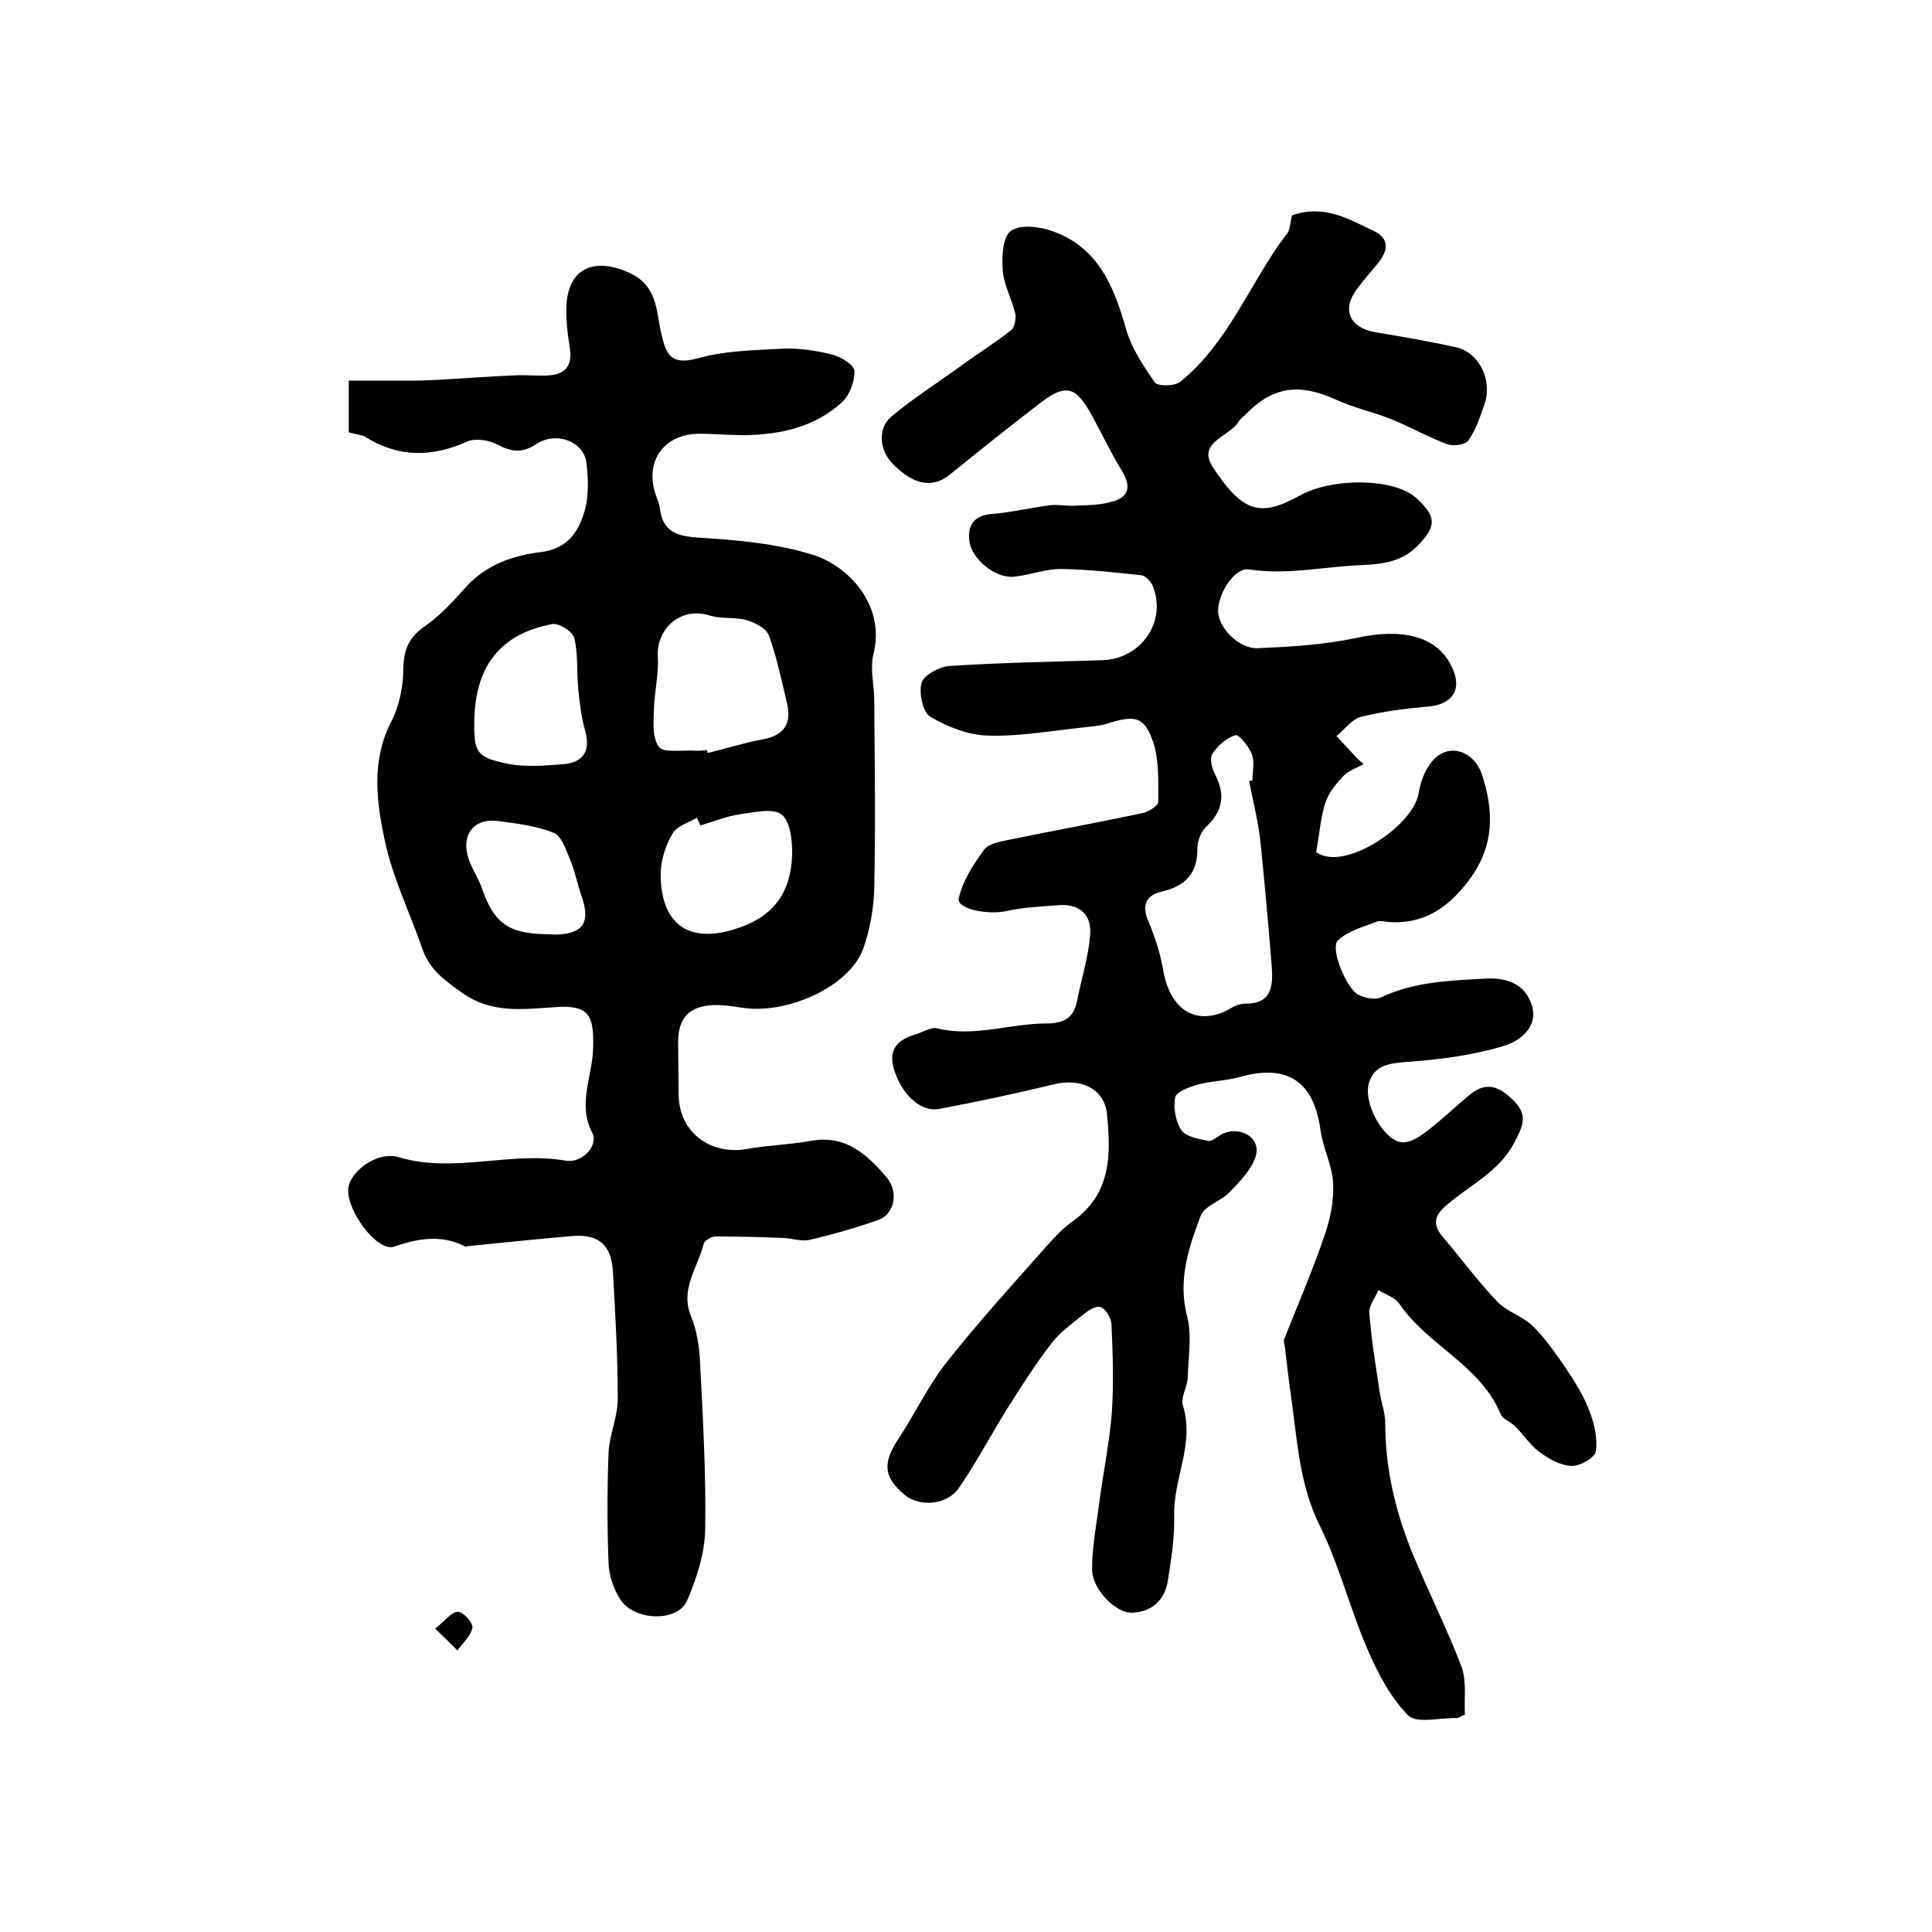
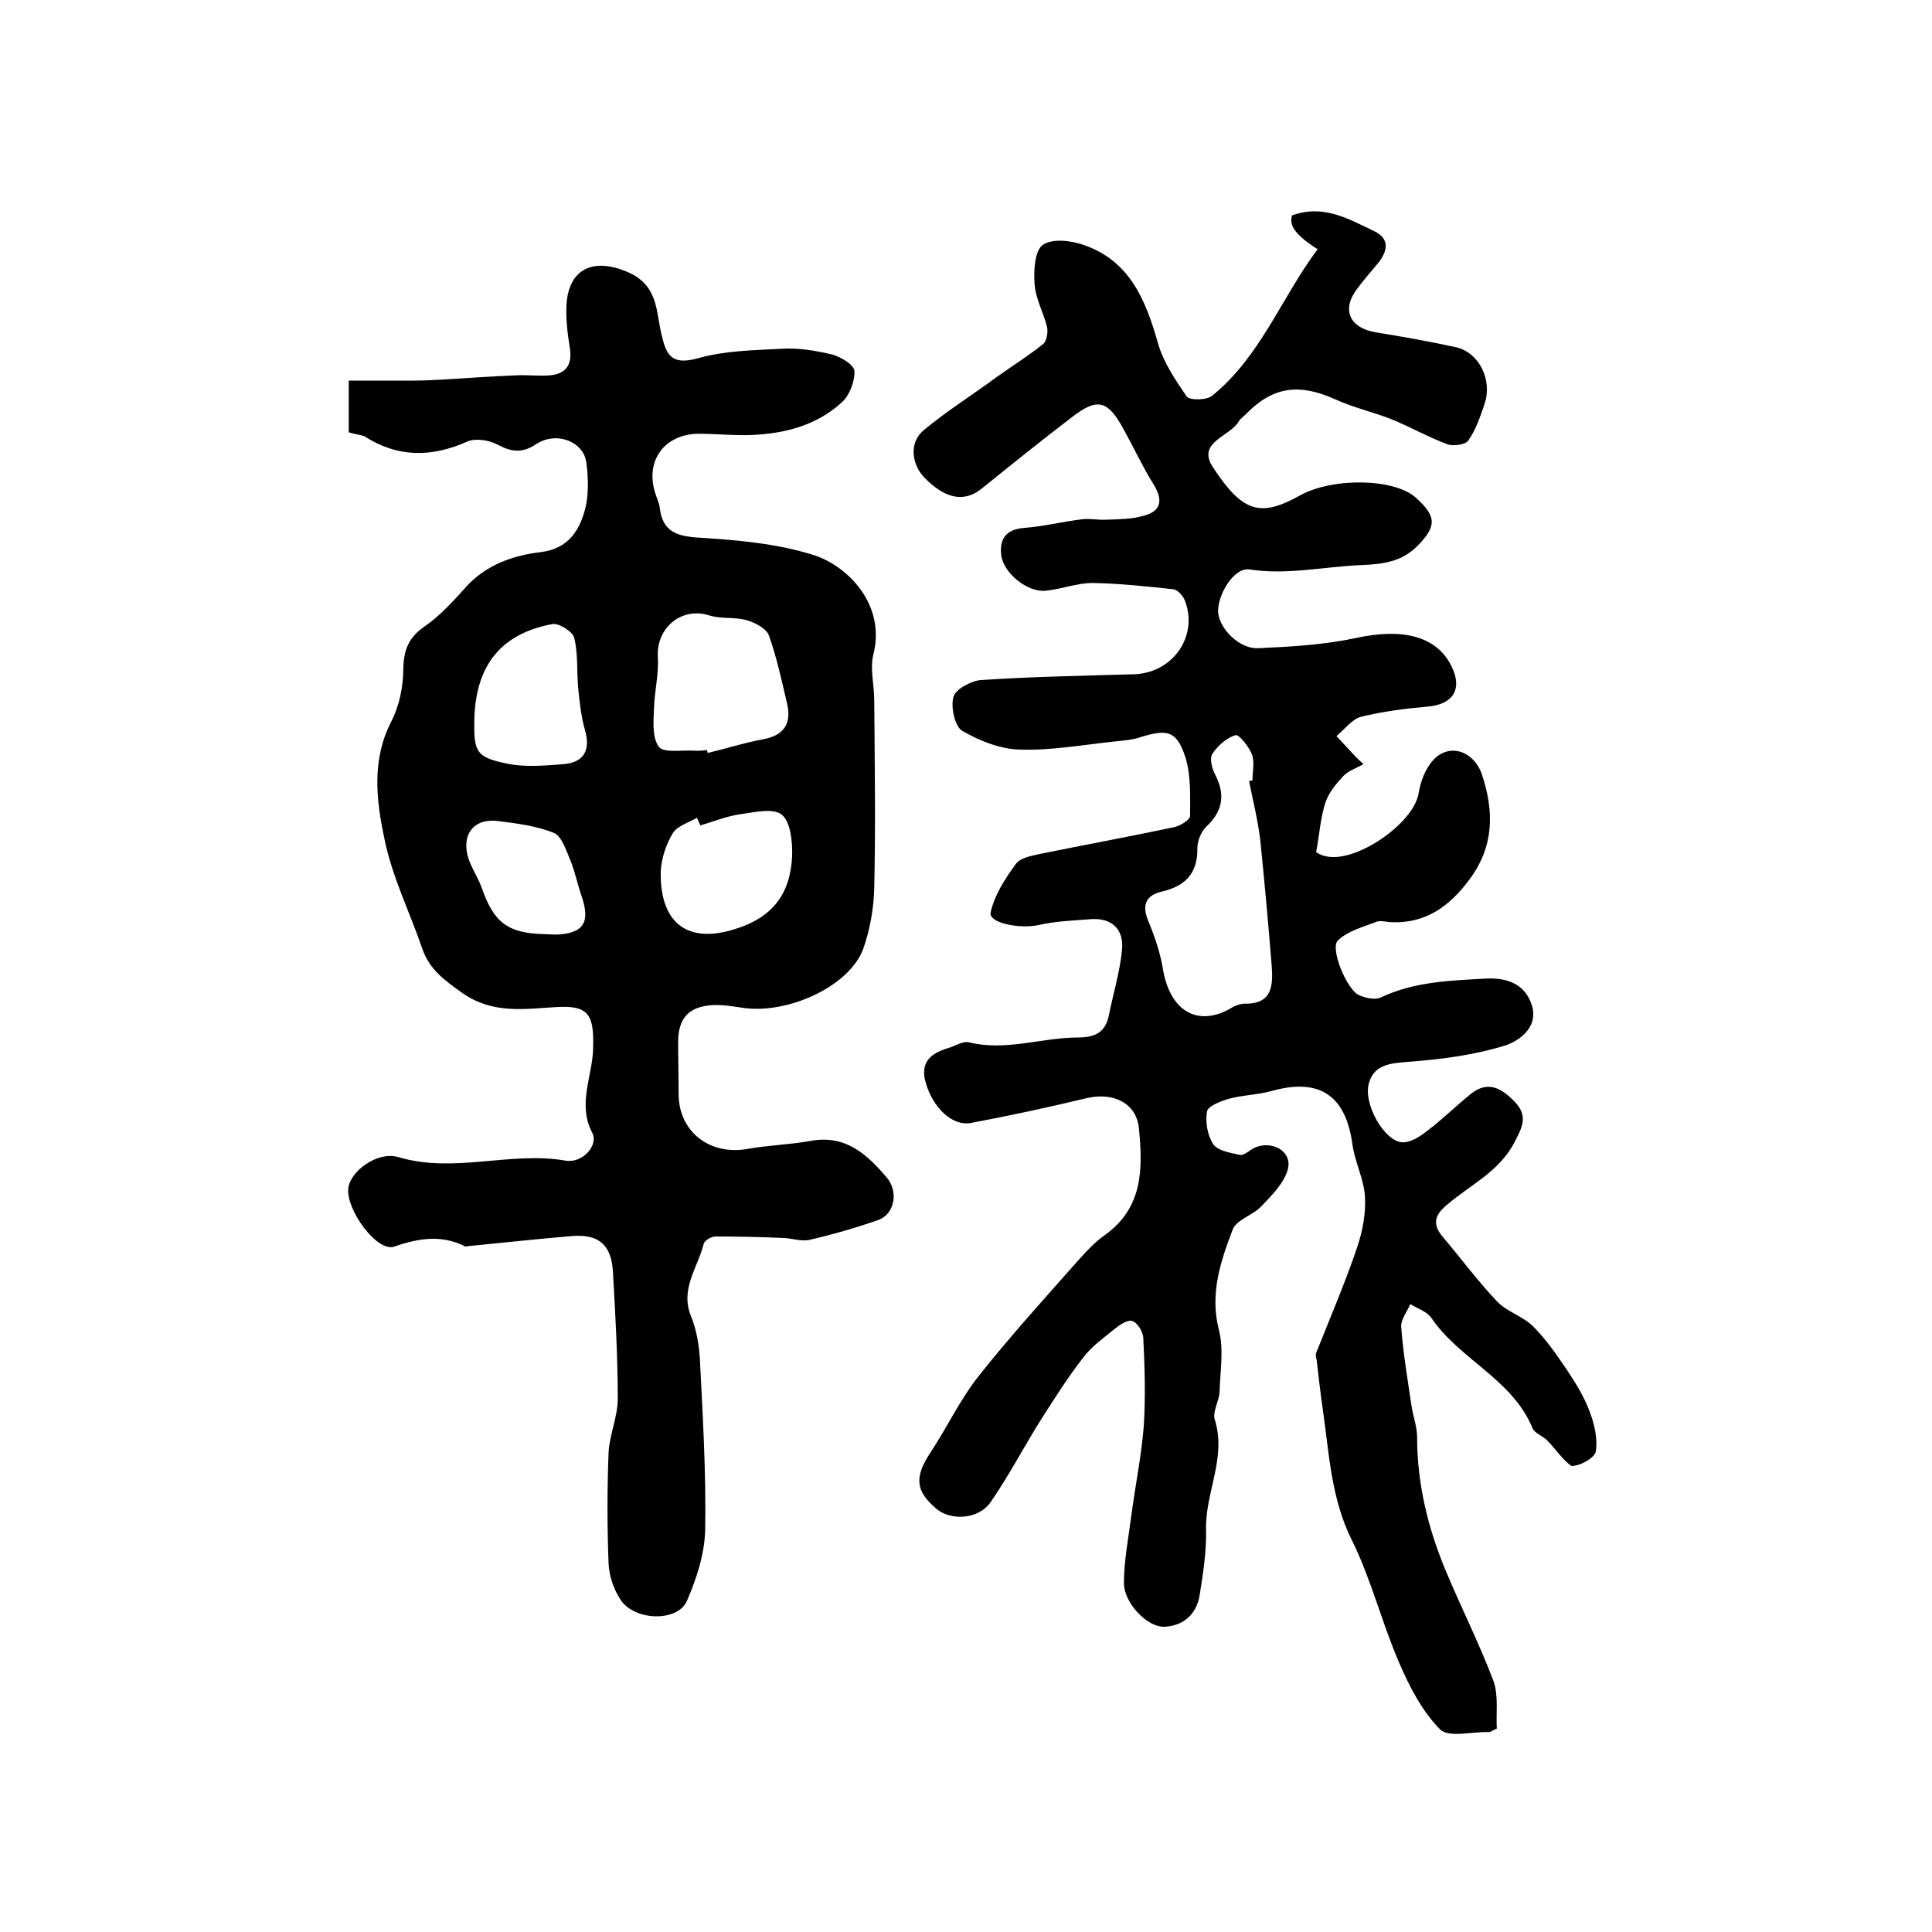
<svg xmlns="http://www.w3.org/2000/svg" version="1.1" id="图层_1" x="0px" y="0px" viewBox="0 0 400 400" style="enable-background:new 0 0 400 400;" xml:space="preserve">
  <style type="text/css">
	.st0{fill:#FFFFFF;}
</style>
  <g>
-     <path d="M267.5,44.6c6.6-2.4,11.8,0.8,17.1,3.3c3.2,1.6,2.7,4.1,0.7,6.6c-1.5,1.8-3,3.5-4.4,5.4c-3.2,4.3-1.4,8,3.9,8.9   c5.6,0.9,11.2,1.9,16.7,3.1c4.7,1.1,7.5,6.7,5.9,11.6c-0.9,2.7-1.8,5.4-3.4,7.7c-0.6,0.9-3.1,1.2-4.3,0.8c-4-1.5-7.7-3.6-11.6-5.2   c-3.8-1.5-7.9-2.4-11.6-4.1c-7.5-3.4-13-2.7-18.6,3.1c-0.5,0.5-1.1,0.9-1.4,1.4c-1.8,3.2-8.8,4.3-5.4,9.5c6.2,9.5,9.9,10.4,18,5.9   c6.8-3.8,19.7-3.6,24.1,0.5c4.2,3.8,4.3,5.8,0.3,9.9c-3.3,3.3-7,3.8-11.7,4c-7.7,0.3-15.2,2.1-23.1,0.9c-3.3-0.5-6.7,5.4-6.5,8.9   c0.3,3.4,4.4,7.6,8.3,7.4c6.8-0.3,13.6-0.7,20.2-2.1c9.5-2.1,16.7-0.5,19.8,5.8c2.4,4.8,0.3,8-5,8.4c-4.6,0.4-9.2,1-13.7,2.1   c-1.9,0.5-3.4,2.6-5.1,4c1.3,1.4,2.7,2.9,4,4.3c0.3,0.3,0.7,0.7,1.6,1.5c-1.6,0.9-3.2,1.4-4.2,2.5c-1.5,1.6-3,3.4-3.7,5.5   c-1,3.1-1.2,6.4-1.9,10.2c-0.1,0,0.8,0.6,1.7,0.8c6.2,1.8,18.4-6.6,19.5-12.9c0.4-2.5,1.4-5.2,3.1-7c3.4-3.6,8.4-1.7,10,3   c2.6,7.8,2.5,14.9-2.5,21.7c-4.2,5.7-9.3,9.4-16.7,8.9c-0.8-0.1-1.8-0.3-2.5-0.1c-2.8,1.1-6,1.9-8.1,3.9   c-1.7,1.6,1.8,10.1,4.3,11.3c1.3,0.6,3.4,1.1,4.6,0.5c7-3.3,14.5-3.5,21.9-3.9c4.5-0.2,8.1,1.3,9.4,5.7c1.3,4.5-2.8,7.3-5.7,8.2   c-6.2,1.9-12.9,2.8-19.4,3.3c-3.8,0.3-7.4,0.4-8.6,4.2c-1.5,4.3,3.1,12.3,6.8,12.5c1.7,0.1,3.7-1.2,5.1-2.3c3.2-2.4,6-5.2,9.1-7.7   c3.5-2.8,6.3-1.3,9.1,1.6c2.9,3,1.5,5.4-0.1,8.5c-3.2,6.1-9.3,8.8-14.1,13c-2.7,2.3-2.7,4.2-0.5,6.7c3.7,4.4,7.2,9.1,11.1,13.2   c2,2.1,5.3,3,7.4,5.1c2.7,2.7,4.9,5.9,7,9c1.8,2.7,3.6,5.6,4.7,8.6c1,2.6,1.7,5.6,1.3,8.3c-0.2,1.3-3.3,3.1-5.1,3   c-2.3-0.1-4.7-1.5-6.6-2.9c-1.9-1.4-3.3-3.6-5-5.3c-0.9-0.9-2.6-1.5-3-2.5c-4.2-10.2-15.1-14.2-21-22.9c-0.9-1.3-2.9-1.9-4.3-2.8   c-0.7,1.6-2,3.2-1.9,4.7c0.4,5.4,1.3,10.7,2.1,16.1c0.3,2.3,1.2,4.5,1.2,6.8c0,9.5,2.2,18.6,5.8,27.3c3.2,7.7,7,15.2,10,23.1   c1.1,3.1,0.5,6.8,0.7,9.9c-1,0.4-1.3,0.7-1.6,0.7c-3.5-0.1-8.3,1.2-10.1-0.5c-3.7-3.7-6.4-8.9-8.5-13.8c-3.6-8.3-5.8-17.3-9.8-25.4   c-4.3-8.6-4.7-17.8-6-26.9c-0.5-3.4-0.9-6.9-1.3-10.4c-0.1-0.5-0.3-1.1-0.1-1.5c2.9-7.3,6-14.5,8.5-21.9c1.1-3.3,1.8-6.9,1.6-10.4   c-0.2-3.7-2.1-7.2-2.6-10.9c-1.4-10.2-6.9-13.8-16.8-11c-2.9,0.8-5.9,0.8-8.8,1.6c-1.7,0.5-4.3,1.5-4.5,2.6c-0.4,2.2,0.1,5,1.3,6.8   c1,1.4,3.6,1.8,5.5,2.2c0.9,0.2,2-1,3.1-1.5c3.7-1.6,7.9,0.9,6.8,4.6c-0.8,2.8-3.3,5.3-5.5,7.6c-1.7,1.8-5.1,2.7-5.9,4.8   c-2.5,6.6-4.8,13.3-2.8,20.9c1,4,0.2,8.5,0.1,12.7c-0.1,1.9-1.5,4.1-1,5.7c2.5,7.9-2,15.1-1.8,22.8c0.1,4.5-0.6,9-1.3,13.4   c-0.6,4.1-3.4,6.6-7.5,6.7c-3.5,0-8.2-5-8.2-9c0-4.6,0.9-9.2,1.5-13.8c0.8-6.2,2.1-12.4,2.6-18.7c0.4-6.1,0.2-12.3-0.1-18.4   c-0.1-1.2-1.2-3.1-2.3-3.4c-1-0.3-2.6,0.8-3.7,1.7c-2.2,1.8-4.6,3.5-6.3,5.7c-3.2,4.1-6,8.5-8.8,12.9c-3.6,5.7-6.7,11.7-10.5,17.2   c-2.5,3.6-8.2,3.9-11.2,1.4c-4.4-3.7-4.6-6.6-1.3-11.6c3.5-5.3,6.2-11.1,10.1-16c6.5-8.2,13.5-15.9,20.4-23.7c1.8-2,3.6-4,5.8-5.5   c7.8-5.7,7.7-13.7,6.9-22c-0.5-5.2-5.3-7.6-11-6.2c-7.9,1.9-15.8,3.6-23.8,5.1c-3.8,0.7-7.8-3.1-9.3-8.2c-1.3-4.3,0.9-6.2,4.6-7.3   c1.4-0.4,3-1.5,4.3-1.2c7.7,1.9,15.1-1,22.6-1c3.6,0,5.7-1.1,6.4-4.7c0.9-4.5,2.3-9,2.7-13.5c0.4-4.1-2-6.6-6.4-6.3   c-3.6,0.3-7.3,0.4-10.8,1.2c-3.9,0.9-10.5-0.4-10-2.6c0.8-3.6,3-7,5.2-10c0.9-1.3,3.2-1.7,5-2.1c9.3-1.9,18.7-3.6,28-5.6   c1.2-0.3,3.1-1.5,3.1-2.3c0-4.1,0.2-8.4-1-12.2c-1.8-5.4-3.7-5.8-9.2-4.1c-1.7,0.6-3.5,0.7-5.3,0.9c-6.6,0.7-13.2,1.9-19.7,1.7   c-4.1-0.1-8.4-1.8-12-3.9c-1.5-0.9-2.4-4.9-1.8-7c0.4-1.6,3.6-3.3,5.6-3.5c10.6-0.7,21.2-0.9,31.7-1.2c8.1-0.2,13.5-7.9,10.6-15.3   c-0.4-1-1.5-2.2-2.4-2.3c-5.5-0.6-11.1-1.2-16.7-1.3c-3.2,0-6.5,1.3-9.7,1.6c-3.8,0.4-8.8-3.7-9.2-7.4c-0.4-3.2,0.9-5.3,4.7-5.6   c4-0.3,8-1.3,12.1-1.8c1.6-0.2,3.3,0.2,4.9,0.1c2.6-0.1,5.3-0.1,7.7-0.8c3.6-0.9,4.2-3.1,2.2-6.4c-2.3-3.7-4.1-7.6-6.2-11.4   c-3.3-6.1-5.4-6.8-10.8-2.6c-6.3,4.8-12.5,9.8-18.7,14.8c-3.5,2.8-7.4,2.2-11.8-2.3c-2.7-2.8-3.2-7.3-0.2-9.8   c4.8-4,10.1-7.3,15.1-11c3.2-2.3,6.6-4.4,9.7-6.9c0.7-0.6,1-2.4,0.8-3.4c-0.7-3-2.4-5.9-2.6-9c-0.2-2.8,0-6.9,1.7-8.1   c2-1.4,6-0.9,8.7,0.1c9.3,3.3,12.6,11.3,15.1,20.1c1.1,4,3.6,7.7,6,11.2c0.6,0.8,4.2,0.8,5.3-0.2c10-8.1,14.3-20.3,21.8-30.3   C267.1,48,267.1,46.1,267.5,44.6z M258.6,161.7c0.2,0,0.4-0.1,0.7-0.1c0-1.8,0.5-3.8-0.1-5.4c-0.6-1.6-2.7-4.2-3.4-4   c-1.9,0.6-3.7,2.2-4.8,3.9c-0.6,0.9-0.1,3,0.6,4.3c2.1,4.1,1.6,7.5-1.8,10.7c-1.1,1-1.9,3-1.9,4.5c0.1,5.3-2.6,7.9-7.4,9   c-3.3,0.8-4.1,2.8-2.8,6c1.3,3.1,2.4,6.3,3,9.6c1.5,9.8,7.8,12.3,14.2,8.5c0.8-0.5,1.9-0.9,2.8-0.9c5.6,0.1,5.9-3.6,5.6-7.7   c-0.7-8.8-1.5-17.6-2.4-26.4C260.4,169.7,259.4,165.7,258.6,161.7z" />
+     <path d="M267.5,44.6c6.6-2.4,11.8,0.8,17.1,3.3c3.2,1.6,2.7,4.1,0.7,6.6c-1.5,1.8-3,3.5-4.4,5.4c-3.2,4.3-1.4,8,3.9,8.9   c5.6,0.9,11.2,1.9,16.7,3.1c4.7,1.1,7.5,6.7,5.9,11.6c-0.9,2.7-1.8,5.4-3.4,7.7c-0.6,0.9-3.1,1.2-4.3,0.8c-4-1.5-7.7-3.6-11.6-5.2   c-3.8-1.5-7.9-2.4-11.6-4.1c-7.5-3.4-13-2.7-18.6,3.1c-0.5,0.5-1.1,0.9-1.4,1.4c-1.8,3.2-8.8,4.3-5.4,9.5c6.2,9.5,9.9,10.4,18,5.9   c6.8-3.8,19.7-3.6,24.1,0.5c4.2,3.8,4.3,5.8,0.3,9.9c-3.3,3.3-7,3.8-11.7,4c-7.7,0.3-15.2,2.1-23.1,0.9c-3.3-0.5-6.7,5.4-6.5,8.9   c0.3,3.4,4.4,7.6,8.3,7.4c6.8-0.3,13.6-0.7,20.2-2.1c9.5-2.1,16.7-0.5,19.8,5.8c2.4,4.8,0.3,8-5,8.4c-4.6,0.4-9.2,1-13.7,2.1   c-1.9,0.5-3.4,2.6-5.1,4c1.3,1.4,2.7,2.9,4,4.3c0.3,0.3,0.7,0.7,1.6,1.5c-1.6,0.9-3.2,1.4-4.2,2.5c-1.5,1.6-3,3.4-3.7,5.5   c-1,3.1-1.2,6.4-1.9,10.2c-0.1,0,0.8,0.6,1.7,0.8c6.2,1.8,18.4-6.6,19.5-12.9c0.4-2.5,1.4-5.2,3.1-7c3.4-3.6,8.4-1.7,10,3   c2.6,7.8,2.5,14.9-2.5,21.7c-4.2,5.7-9.3,9.4-16.7,8.9c-0.8-0.1-1.8-0.3-2.5-0.1c-2.8,1.1-6,1.9-8.1,3.9   c-1.7,1.6,1.8,10.1,4.3,11.3c1.3,0.6,3.4,1.1,4.6,0.5c7-3.3,14.5-3.5,21.9-3.9c4.5-0.2,8.1,1.3,9.4,5.7c1.3,4.5-2.8,7.3-5.7,8.2   c-6.2,1.9-12.9,2.8-19.4,3.3c-3.8,0.3-7.4,0.4-8.6,4.2c-1.5,4.3,3.1,12.3,6.8,12.5c1.7,0.1,3.7-1.2,5.1-2.3c3.2-2.4,6-5.2,9.1-7.7   c3.5-2.8,6.3-1.3,9.1,1.6c2.9,3,1.5,5.4-0.1,8.5c-3.2,6.1-9.3,8.8-14.1,13c-2.7,2.3-2.7,4.2-0.5,6.7c3.7,4.4,7.2,9.1,11.1,13.2   c2,2.1,5.3,3,7.4,5.1c2.7,2.7,4.9,5.9,7,9c1.8,2.7,3.6,5.6,4.7,8.6c1,2.6,1.7,5.6,1.3,8.3c-0.2,1.3-3.3,3.1-5.1,3   c-1.9-1.4-3.3-3.6-5-5.3c-0.9-0.9-2.6-1.5-3-2.5c-4.2-10.2-15.1-14.2-21-22.9c-0.9-1.3-2.9-1.9-4.3-2.8   c-0.7,1.6-2,3.2-1.9,4.7c0.4,5.4,1.3,10.7,2.1,16.1c0.3,2.3,1.2,4.5,1.2,6.8c0,9.5,2.2,18.6,5.8,27.3c3.2,7.7,7,15.2,10,23.1   c1.1,3.1,0.5,6.8,0.7,9.9c-1,0.4-1.3,0.7-1.6,0.7c-3.5-0.1-8.3,1.2-10.1-0.5c-3.7-3.7-6.4-8.9-8.5-13.8c-3.6-8.3-5.8-17.3-9.8-25.4   c-4.3-8.6-4.7-17.8-6-26.9c-0.5-3.4-0.9-6.9-1.3-10.4c-0.1-0.5-0.3-1.1-0.1-1.5c2.9-7.3,6-14.5,8.5-21.9c1.1-3.3,1.8-6.9,1.6-10.4   c-0.2-3.7-2.1-7.2-2.6-10.9c-1.4-10.2-6.9-13.8-16.8-11c-2.9,0.8-5.9,0.8-8.8,1.6c-1.7,0.5-4.3,1.5-4.5,2.6c-0.4,2.2,0.1,5,1.3,6.8   c1,1.4,3.6,1.8,5.5,2.2c0.9,0.2,2-1,3.1-1.5c3.7-1.6,7.9,0.9,6.8,4.6c-0.8,2.8-3.3,5.3-5.5,7.6c-1.7,1.8-5.1,2.7-5.9,4.8   c-2.5,6.6-4.8,13.3-2.8,20.9c1,4,0.2,8.5,0.1,12.7c-0.1,1.9-1.5,4.1-1,5.7c2.5,7.9-2,15.1-1.8,22.8c0.1,4.5-0.6,9-1.3,13.4   c-0.6,4.1-3.4,6.6-7.5,6.7c-3.5,0-8.2-5-8.2-9c0-4.6,0.9-9.2,1.5-13.8c0.8-6.2,2.1-12.4,2.6-18.7c0.4-6.1,0.2-12.3-0.1-18.4   c-0.1-1.2-1.2-3.1-2.3-3.4c-1-0.3-2.6,0.8-3.7,1.7c-2.2,1.8-4.6,3.5-6.3,5.7c-3.2,4.1-6,8.5-8.8,12.9c-3.6,5.7-6.7,11.7-10.5,17.2   c-2.5,3.6-8.2,3.9-11.2,1.4c-4.4-3.7-4.6-6.6-1.3-11.6c3.5-5.3,6.2-11.1,10.1-16c6.5-8.2,13.5-15.9,20.4-23.7c1.8-2,3.6-4,5.8-5.5   c7.8-5.7,7.7-13.7,6.9-22c-0.5-5.2-5.3-7.6-11-6.2c-7.9,1.9-15.8,3.6-23.8,5.1c-3.8,0.7-7.8-3.1-9.3-8.2c-1.3-4.3,0.9-6.2,4.6-7.3   c1.4-0.4,3-1.5,4.3-1.2c7.7,1.9,15.1-1,22.6-1c3.6,0,5.7-1.1,6.4-4.7c0.9-4.5,2.3-9,2.7-13.5c0.4-4.1-2-6.6-6.4-6.3   c-3.6,0.3-7.3,0.4-10.8,1.2c-3.9,0.9-10.5-0.4-10-2.6c0.8-3.6,3-7,5.2-10c0.9-1.3,3.2-1.7,5-2.1c9.3-1.9,18.7-3.6,28-5.6   c1.2-0.3,3.1-1.5,3.1-2.3c0-4.1,0.2-8.4-1-12.2c-1.8-5.4-3.7-5.8-9.2-4.1c-1.7,0.6-3.5,0.7-5.3,0.9c-6.6,0.7-13.2,1.9-19.7,1.7   c-4.1-0.1-8.4-1.8-12-3.9c-1.5-0.9-2.4-4.9-1.8-7c0.4-1.6,3.6-3.3,5.6-3.5c10.6-0.7,21.2-0.9,31.7-1.2c8.1-0.2,13.5-7.9,10.6-15.3   c-0.4-1-1.5-2.2-2.4-2.3c-5.5-0.6-11.1-1.2-16.7-1.3c-3.2,0-6.5,1.3-9.7,1.6c-3.8,0.4-8.8-3.7-9.2-7.4c-0.4-3.2,0.9-5.3,4.7-5.6   c4-0.3,8-1.3,12.1-1.8c1.6-0.2,3.3,0.2,4.9,0.1c2.6-0.1,5.3-0.1,7.7-0.8c3.6-0.9,4.2-3.1,2.2-6.4c-2.3-3.7-4.1-7.6-6.2-11.4   c-3.3-6.1-5.4-6.8-10.8-2.6c-6.3,4.8-12.5,9.8-18.7,14.8c-3.5,2.8-7.4,2.2-11.8-2.3c-2.7-2.8-3.2-7.3-0.2-9.8   c4.8-4,10.1-7.3,15.1-11c3.2-2.3,6.6-4.4,9.7-6.9c0.7-0.6,1-2.4,0.8-3.4c-0.7-3-2.4-5.9-2.6-9c-0.2-2.8,0-6.9,1.7-8.1   c2-1.4,6-0.9,8.7,0.1c9.3,3.3,12.6,11.3,15.1,20.1c1.1,4,3.6,7.7,6,11.2c0.6,0.8,4.2,0.8,5.3-0.2c10-8.1,14.3-20.3,21.8-30.3   C267.1,48,267.1,46.1,267.5,44.6z M258.6,161.7c0.2,0,0.4-0.1,0.7-0.1c0-1.8,0.5-3.8-0.1-5.4c-0.6-1.6-2.7-4.2-3.4-4   c-1.9,0.6-3.7,2.2-4.8,3.9c-0.6,0.9-0.1,3,0.6,4.3c2.1,4.1,1.6,7.5-1.8,10.7c-1.1,1-1.9,3-1.9,4.5c0.1,5.3-2.6,7.9-7.4,9   c-3.3,0.8-4.1,2.8-2.8,6c1.3,3.1,2.4,6.3,3,9.6c1.5,9.8,7.8,12.3,14.2,8.5c0.8-0.5,1.9-0.9,2.8-0.9c5.6,0.1,5.9-3.6,5.6-7.7   c-0.7-8.8-1.5-17.6-2.4-26.4C260.4,169.7,259.4,165.7,258.6,161.7z" />
    <path d="M72.2,89.5c0-3.4,0-6.7,0-10.7c4.6,0,8.9,0,13.3,0c2,0,4-0.1,5.9-0.2c5.2-0.3,10.4-0.7,15.6-0.9c2.3-0.1,4.6,0.2,6.9,0   c3.2-0.3,4.6-2.1,4.1-5.5c-0.5-3.1-0.9-6.3-0.7-9.4c0.6-7.4,5.8-9.4,12.6-6.5c6.3,2.7,5.9,7.9,7,12.7c1,4.4,2,6.7,7.5,5.2   c5.6-1.6,11.7-1.7,17.6-2c3.4-0.2,6.9,0.4,10.3,1.2c1.8,0.5,4.5,2.1,4.6,3.4c0.1,2.1-1,5-2.5,6.4c-5.6,5.2-12.8,6.8-20.3,6.9   c-3.2,0-6.3-0.3-9.5-0.3c-7,0.1-11,5.5-9,12.1c0.3,1.1,0.9,2.2,1,3.3c0.6,4.8,3.4,5.8,7.9,6.1c8,0.5,16.3,1.2,23.9,3.6   c7,2.2,15.1,10.2,12.4,20.7c-0.7,2.9,0.2,6.2,0.2,9.3c0.1,13,0.3,26,0,39c-0.1,4.2-0.9,8.7-2.3,12.6c-2.9,7.8-15.9,13.7-25.3,12.1   c-2-0.3-4-0.6-5.9-0.5c-4.9,0.3-7.1,2.7-7.1,7.7c0,3.5,0.1,7,0.1,10.5c-0.1,7.8,6.2,12.9,14.1,11.6c4.4-0.8,8.9-0.9,13.3-1.7   c7.2-1.3,11.6,2.8,15.7,7.6c2.5,3,1.6,7.6-1.8,8.8c-4.6,1.6-9.4,3-14.2,4.1c-1.8,0.4-3.8-0.4-5.7-0.4c-4.6-0.2-9.2-0.3-13.8-0.3   c-0.8,0-2.2,0.8-2.4,1.5c-1.2,4.9-5,9.4-2.6,15.1c1.1,2.7,1.6,5.7,1.8,8.7c0.6,11.8,1.3,23.6,1.1,35.4c-0.1,5-1.8,10.2-3.8,14.8   c-2,4.4-11,4.1-13.8-0.4c-1.4-2.2-2.3-4.9-2.4-7.4c-0.3-7.6-0.3-15.3,0-23c0.2-3.7,1.9-7.4,1.9-11.1c0-8.8-0.5-17.5-1-26.3   c-0.3-5.5-2.9-7.8-8.3-7.4c-7.3,0.6-14.5,1.4-21.7,2.1c-0.2,0-0.4,0.1-0.5,0.1c-4.9-2.5-9.6-1.8-14.8,0c-3.5,1.2-9.9-7.5-9.5-12   c0.3-3.5,6-7.9,10.5-6.5c11.5,3.4,23.1-1.3,34.5,0.7c3.5,0.6,6.9-3.2,5.5-5.8c-3.1-6,0.1-11.7,0.2-17.5c0.2-6.9-0.9-8.9-7.6-8.5   c-6.7,0.4-13.3,1.5-19.6-3c-3.5-2.5-6.6-4.7-8.1-8.9c-2.6-7.6-6.3-15-7.9-22.9c-1.7-8-2.7-16.3,1.4-24.3c1.7-3.3,2.5-7.3,2.5-11   c0.1-3.9,1.1-6.4,4.4-8.7c3.2-2.2,6-5.3,8.6-8.2c4.2-4.6,9.7-6.5,15.5-7.2c5.7-0.7,8-4.5,9.2-9.1c0.7-3,0.6-6.3,0.2-9.4   c-0.5-4.3-6.1-6.6-10.3-3.9c-3,2-5.2,1.7-8.2,0.1c-1.7-0.9-4.5-1.3-6.1-0.6c-7.4,3.3-14.4,3.4-21.4-1.1   C74.6,90,73.4,89.9,72.2,89.5z M146.4,155.3c0,0.2,0.1,0.4,0.1,0.6c3.8-0.9,7.5-2.1,11.3-2.8c4.5-0.8,6.2-3.2,5.1-7.7   c-1.1-4.6-2.1-9.4-3.7-13.8c-0.5-1.5-2.9-2.7-4.6-3.2c-2.5-0.7-5.3-0.2-7.8-1c-5.7-1.8-11,2.6-10.6,8.7c0.2,3.5-0.7,7.1-0.8,10.6   c-0.1,2.7-0.4,6,1,7.9c0.9,1.3,4.5,0.7,7,0.8C144.4,155.5,145.4,155.4,146.4,155.3z M145,170.9c-0.2-0.5-0.5-1.1-0.7-1.6   c-1.7,1-4.1,1.7-5,3.2c-1.4,2.3-2.4,5.3-2.5,8c-0.2,9.8,4.8,15,14.9,12c8.2-2.4,11.9-7.3,12.3-15.2c0.1-2.9-0.3-7.1-2.1-8.6   c-1.8-1.5-5.8-0.5-8.8-0.1C150.4,169,147.7,170.1,145,170.9z M98.2,149.2c-0.1,6.5,0.4,7.6,6.8,8.9c3.8,0.8,7.9,0.4,11.8,0.1   c4.2-0.4,5.5-3,4.3-7.1c-0.8-2.8-1.1-5.8-1.4-8.7c-0.3-3.4,0-7-0.8-10.3c-0.3-1.3-3.1-3.1-4.5-2.9   C103.6,131.2,98.4,137.9,98.2,149.2z M112.6,193.4c0.8,0,1.7,0.1,2.5,0.1c5.7-0.2,7.2-2.5,5.3-8c-0.8-2.3-1.3-4.8-2.2-7.1   c-0.9-2.1-1.8-5.1-3.4-5.9c-3.6-1.5-7.7-2-11.6-2.5c-5.1-0.7-7.8,2.8-6.2,7.8c0.7,2,1.9,3.8,2.7,5.9   C102.2,191,105.1,193.2,112.6,193.4z" />
-     <path d="M90.1,337.2c2.1-1.7,3.4-3.5,4.7-3.5c1.1,0,3.2,2.3,3,3.3c-0.3,1.7-2,3.2-3.1,4.7C93.5,340.5,92.3,339.3,90.1,337.2z" />
  </g>
</svg>